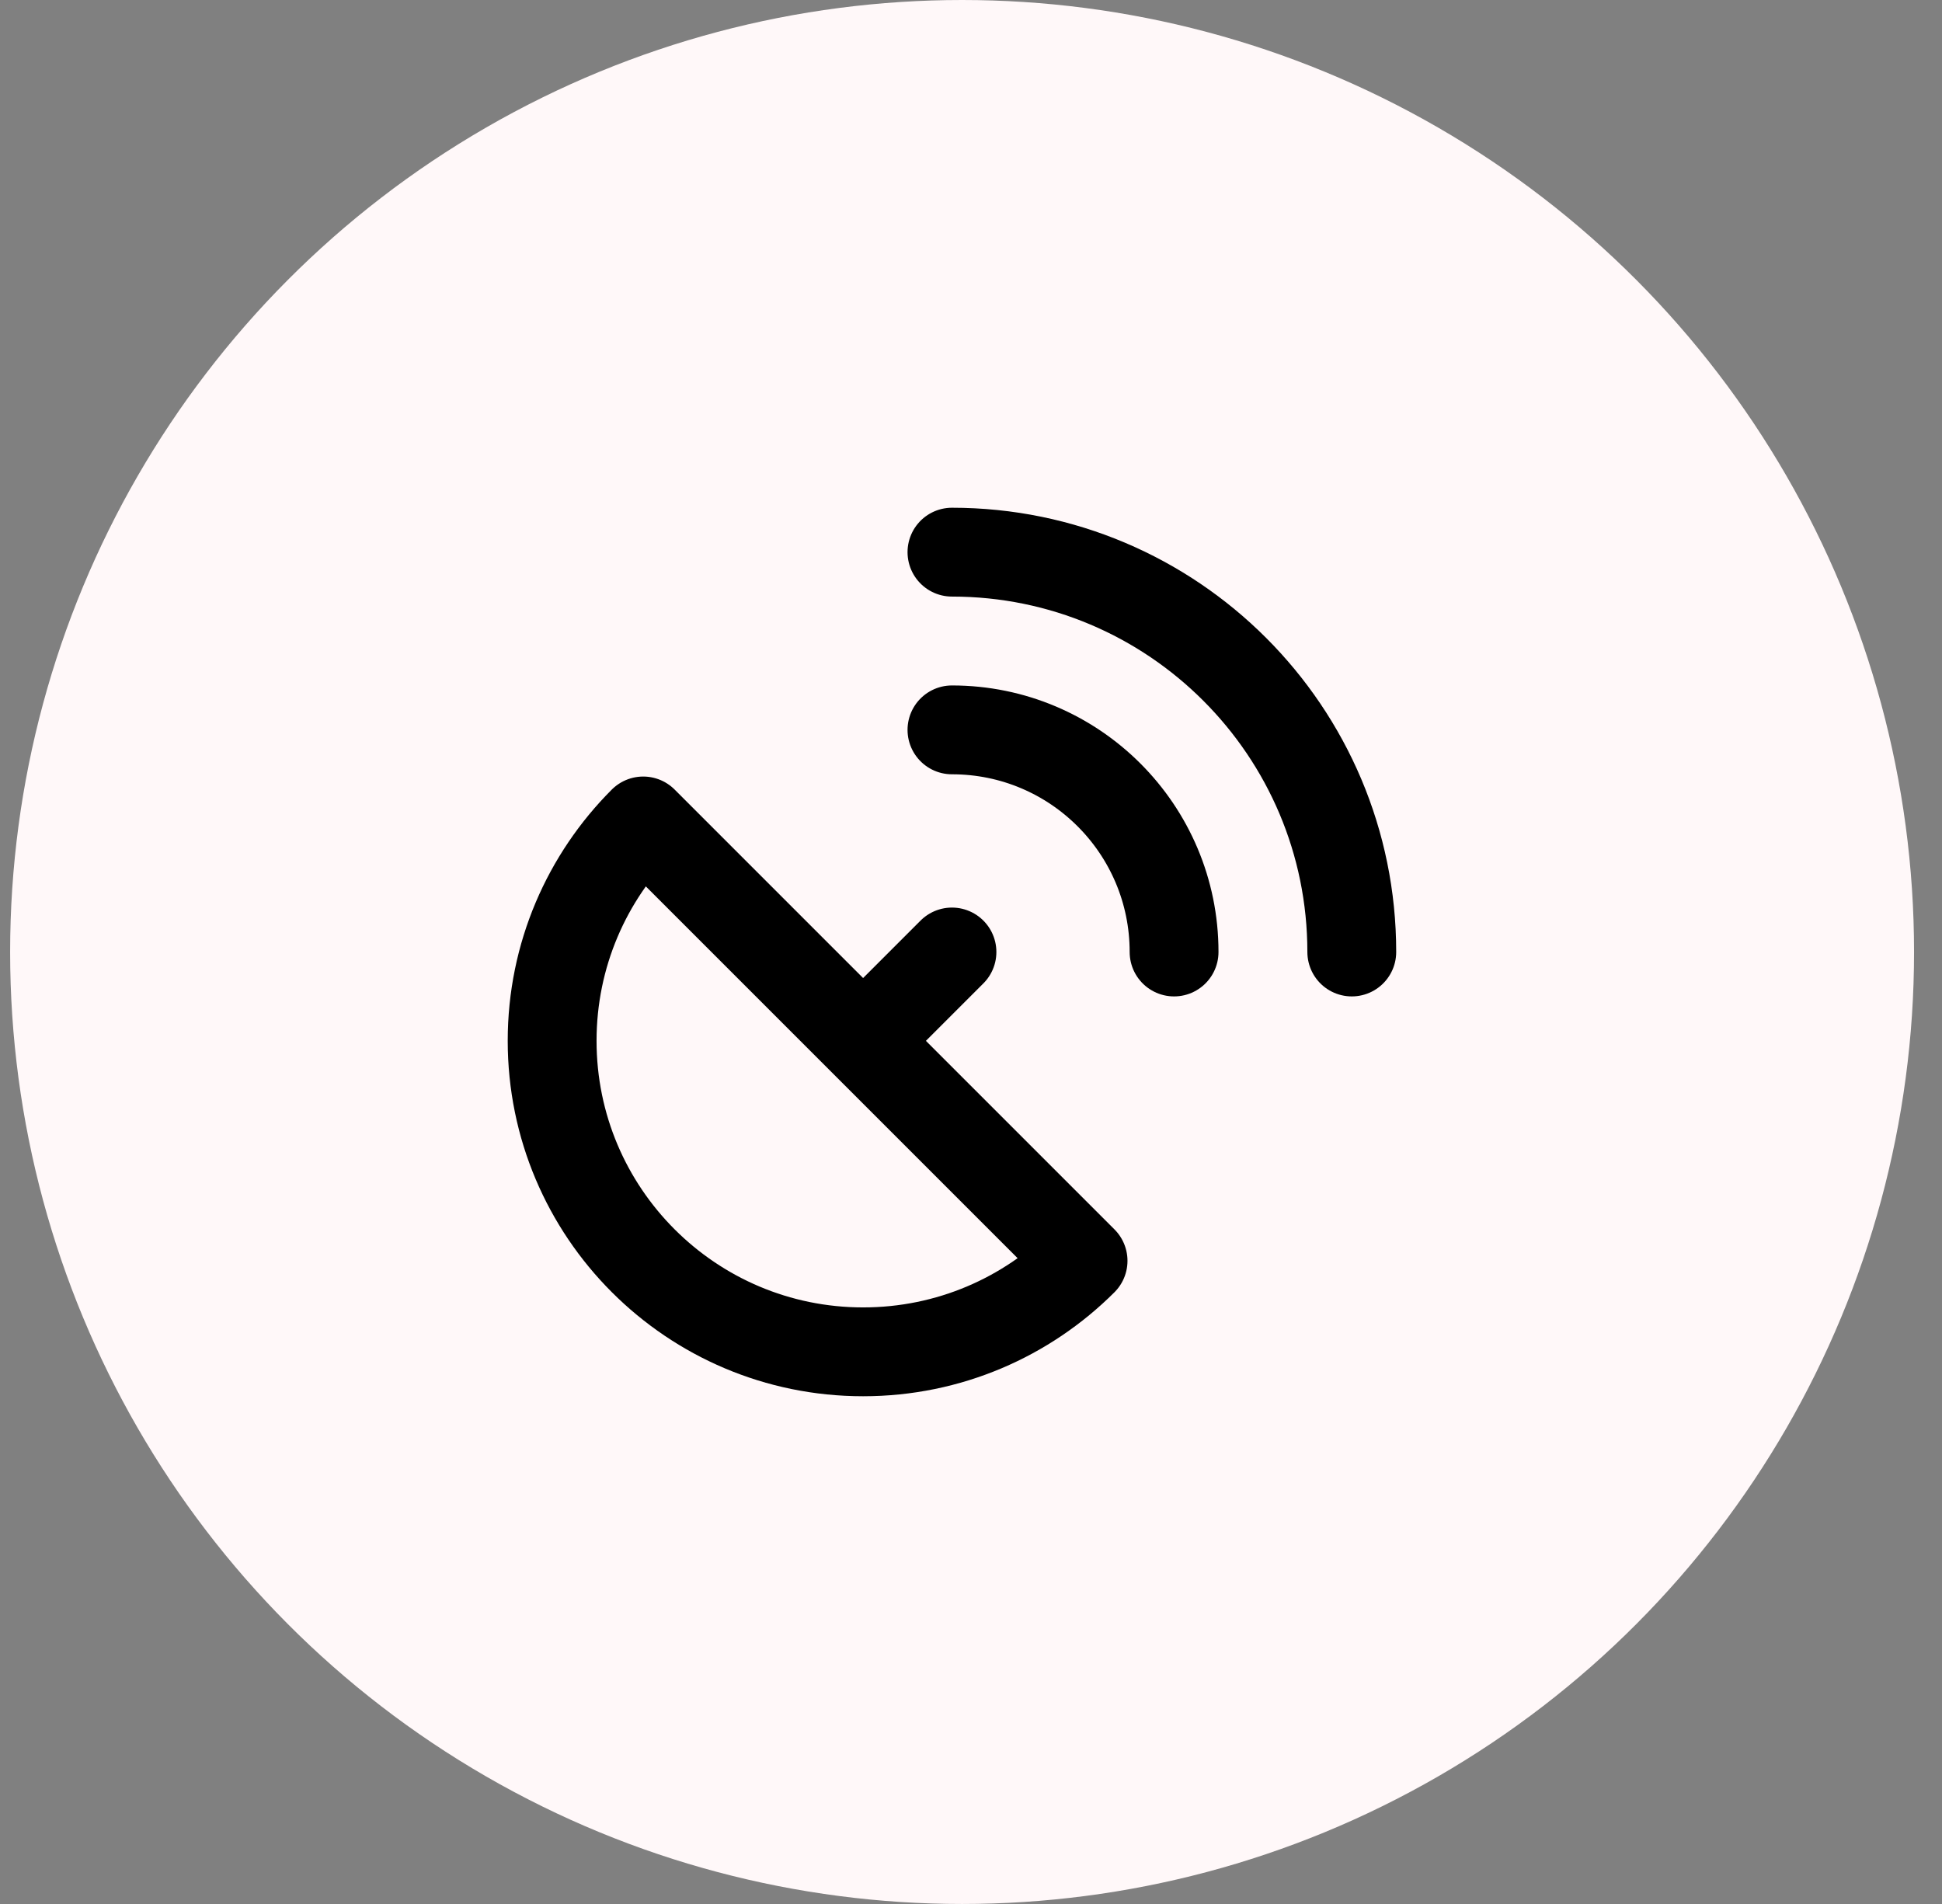
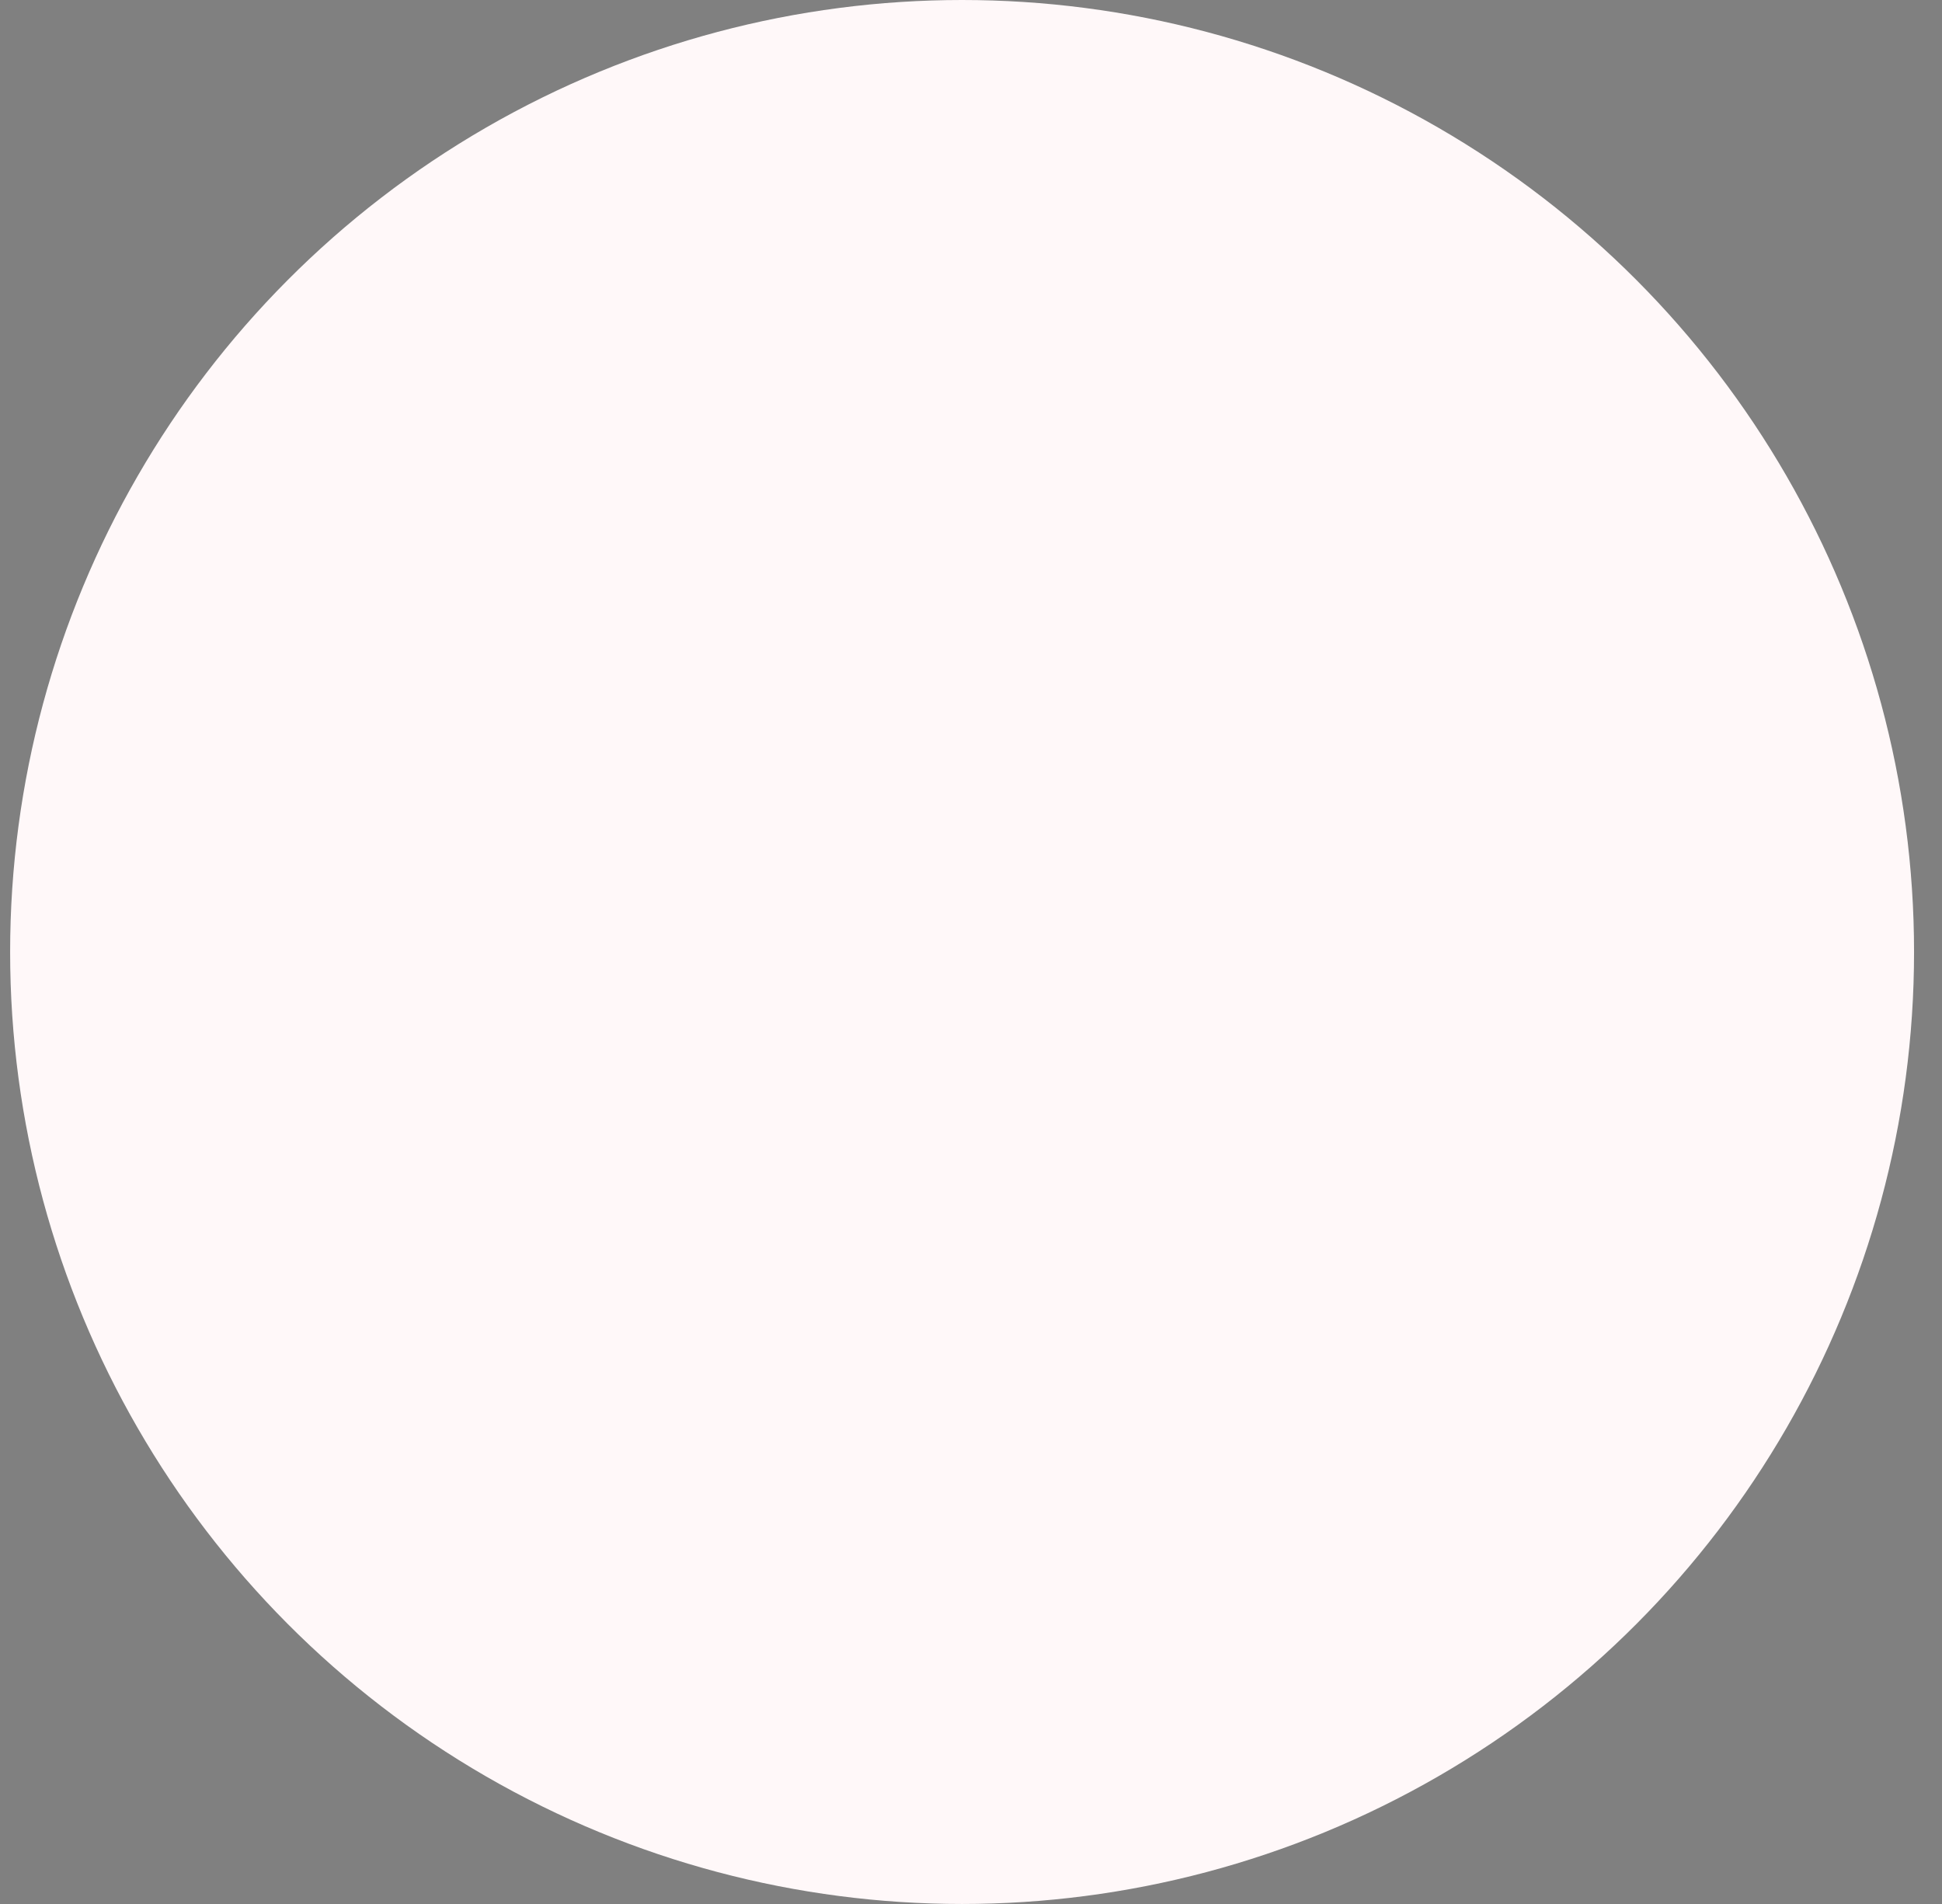
<svg xmlns="http://www.w3.org/2000/svg" width="51" height="50" viewBox="0 0 51 50" fill="none">
  <rect x="0" y="0" width="51" height="50" fill="#808080" stroke="none" />
  <circle cx="25.266" cy="25" r="25" fill="#FFF8F9" />
-   <path d="M25 14.5C30.799 14.5 35.5 19.201 35.5 25M25 19.167C28.222 19.167 30.833 21.778 30.833 25M22.667 27.333L25 25M22.667 35.5C18.156 35.5 14.5 31.844 14.5 27.333C14.5 25.078 15.414 23.037 16.892 21.559L28.443 33.11C26.965 34.587 24.922 35.5 22.667 35.5Z" stroke="black" stroke-width="2.333" stroke-linecap="round" stroke-linejoin="round" />
</svg>